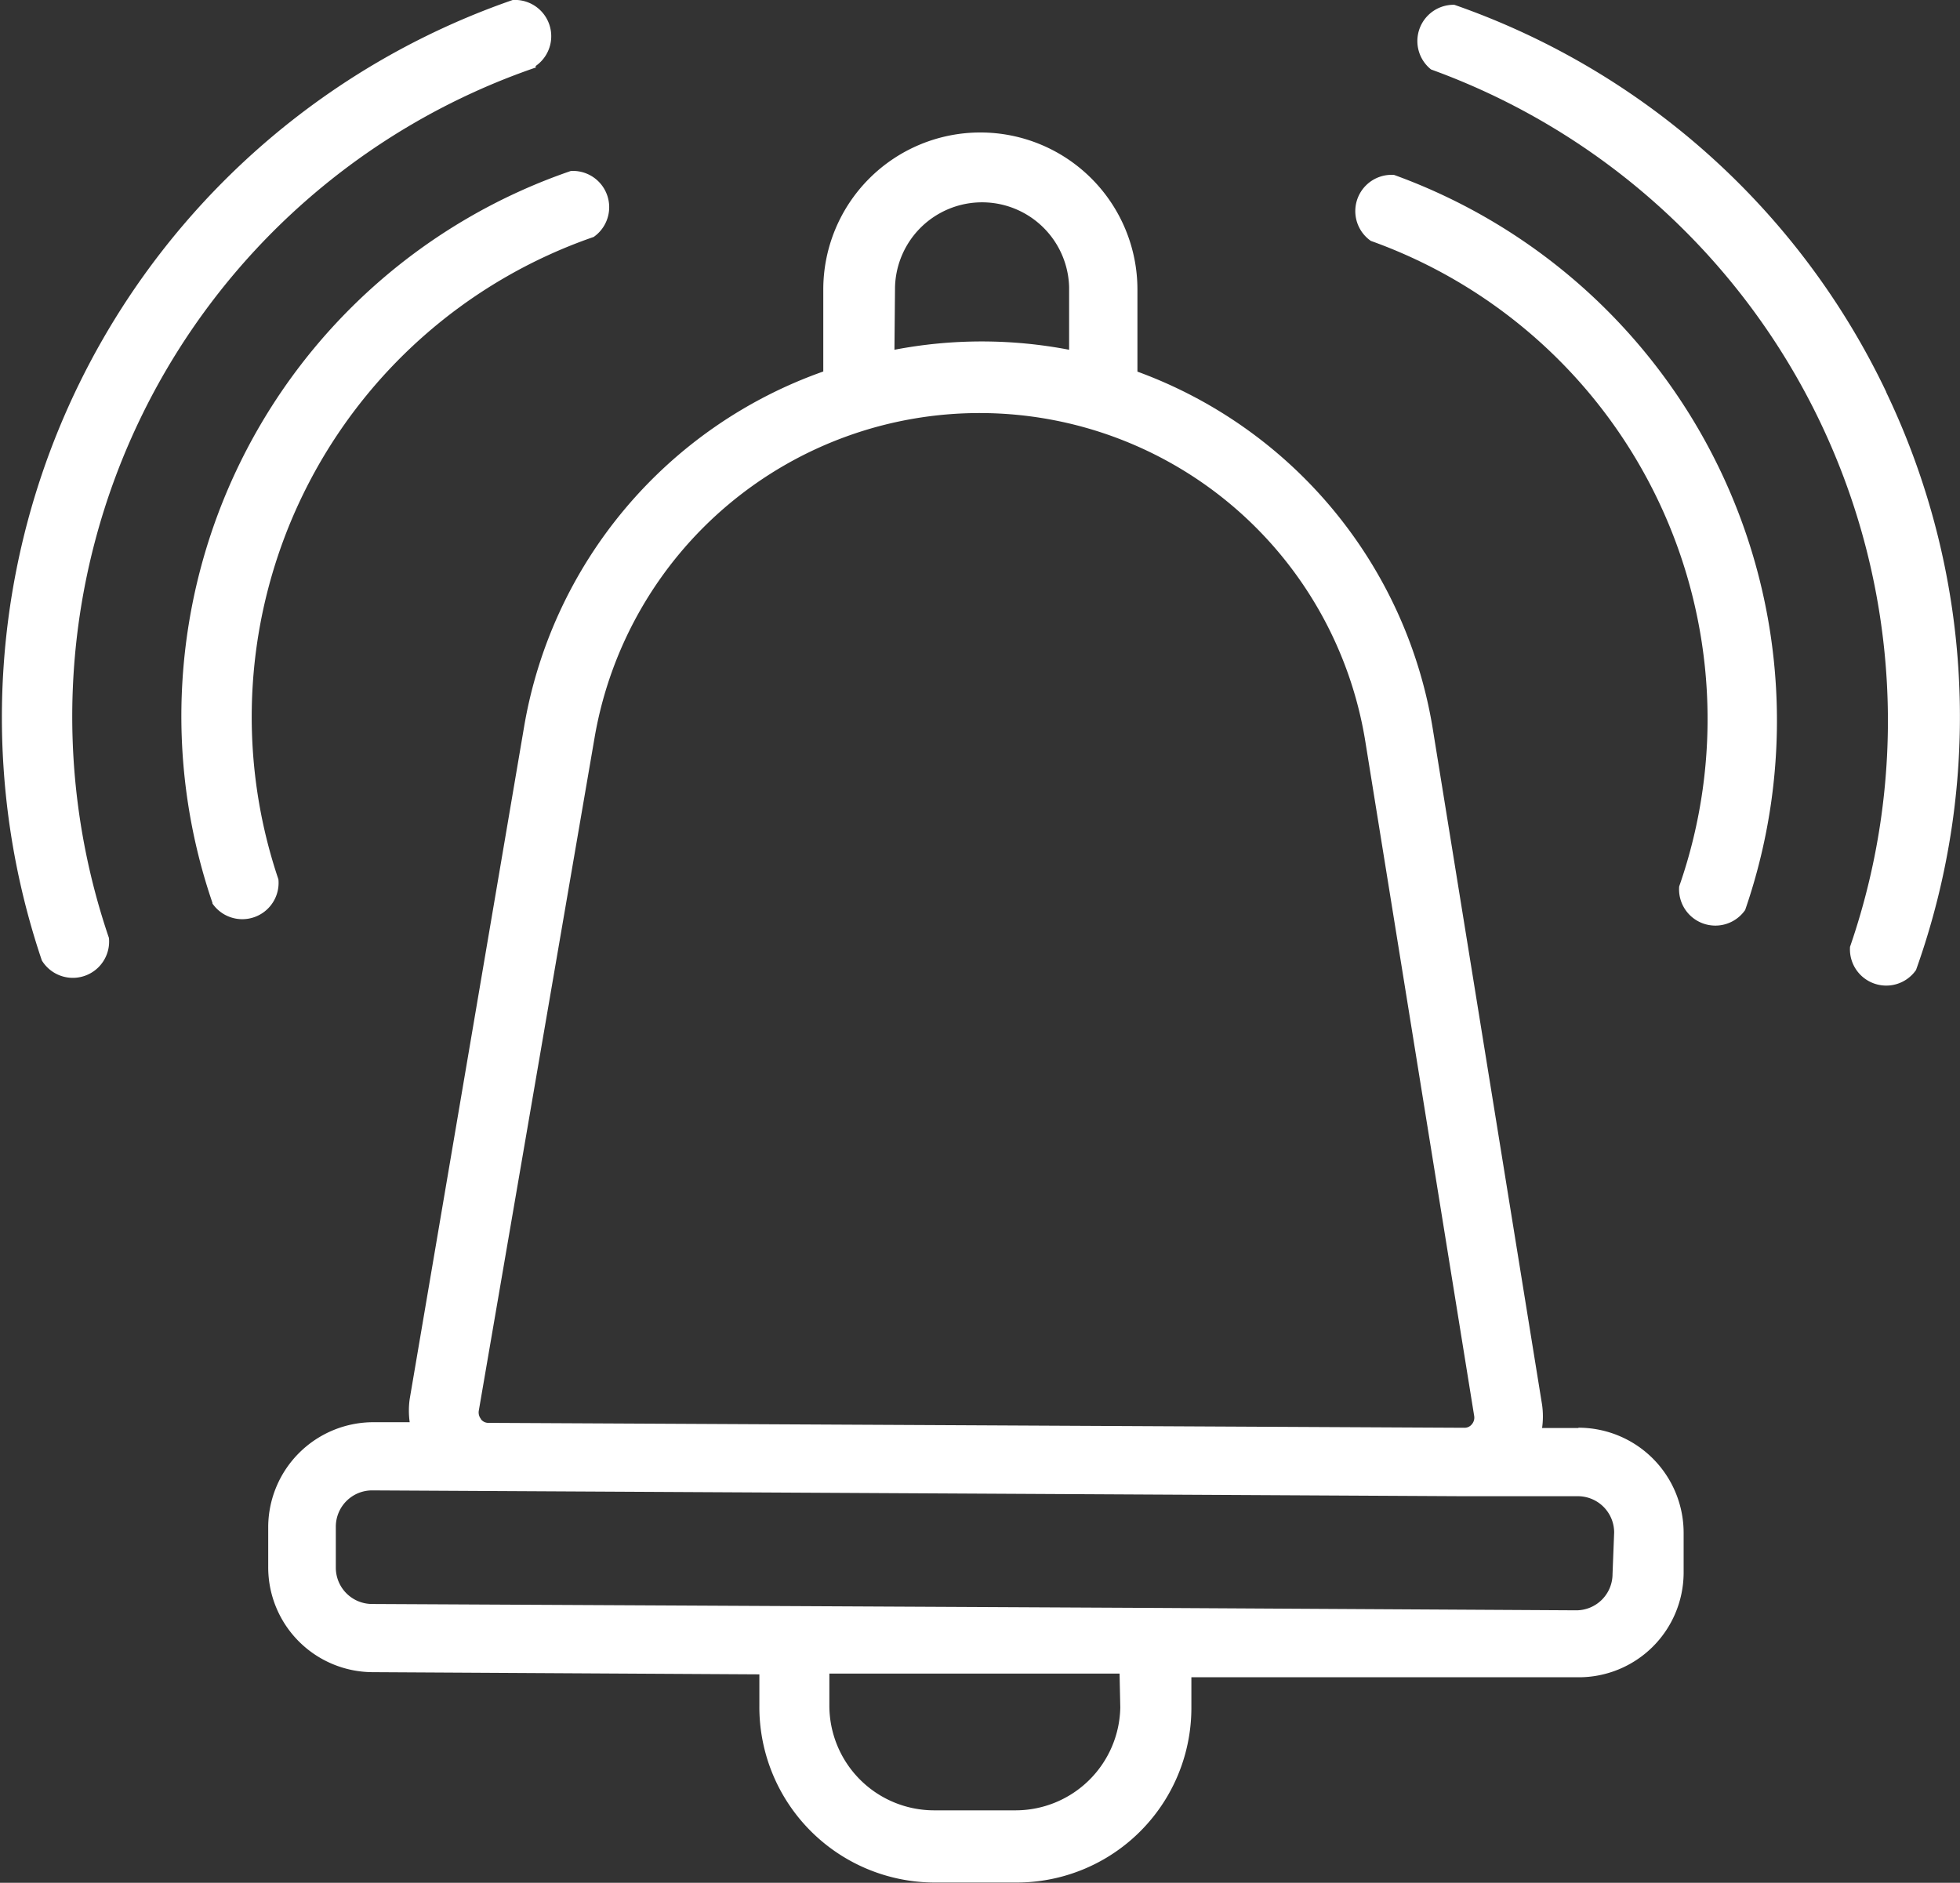
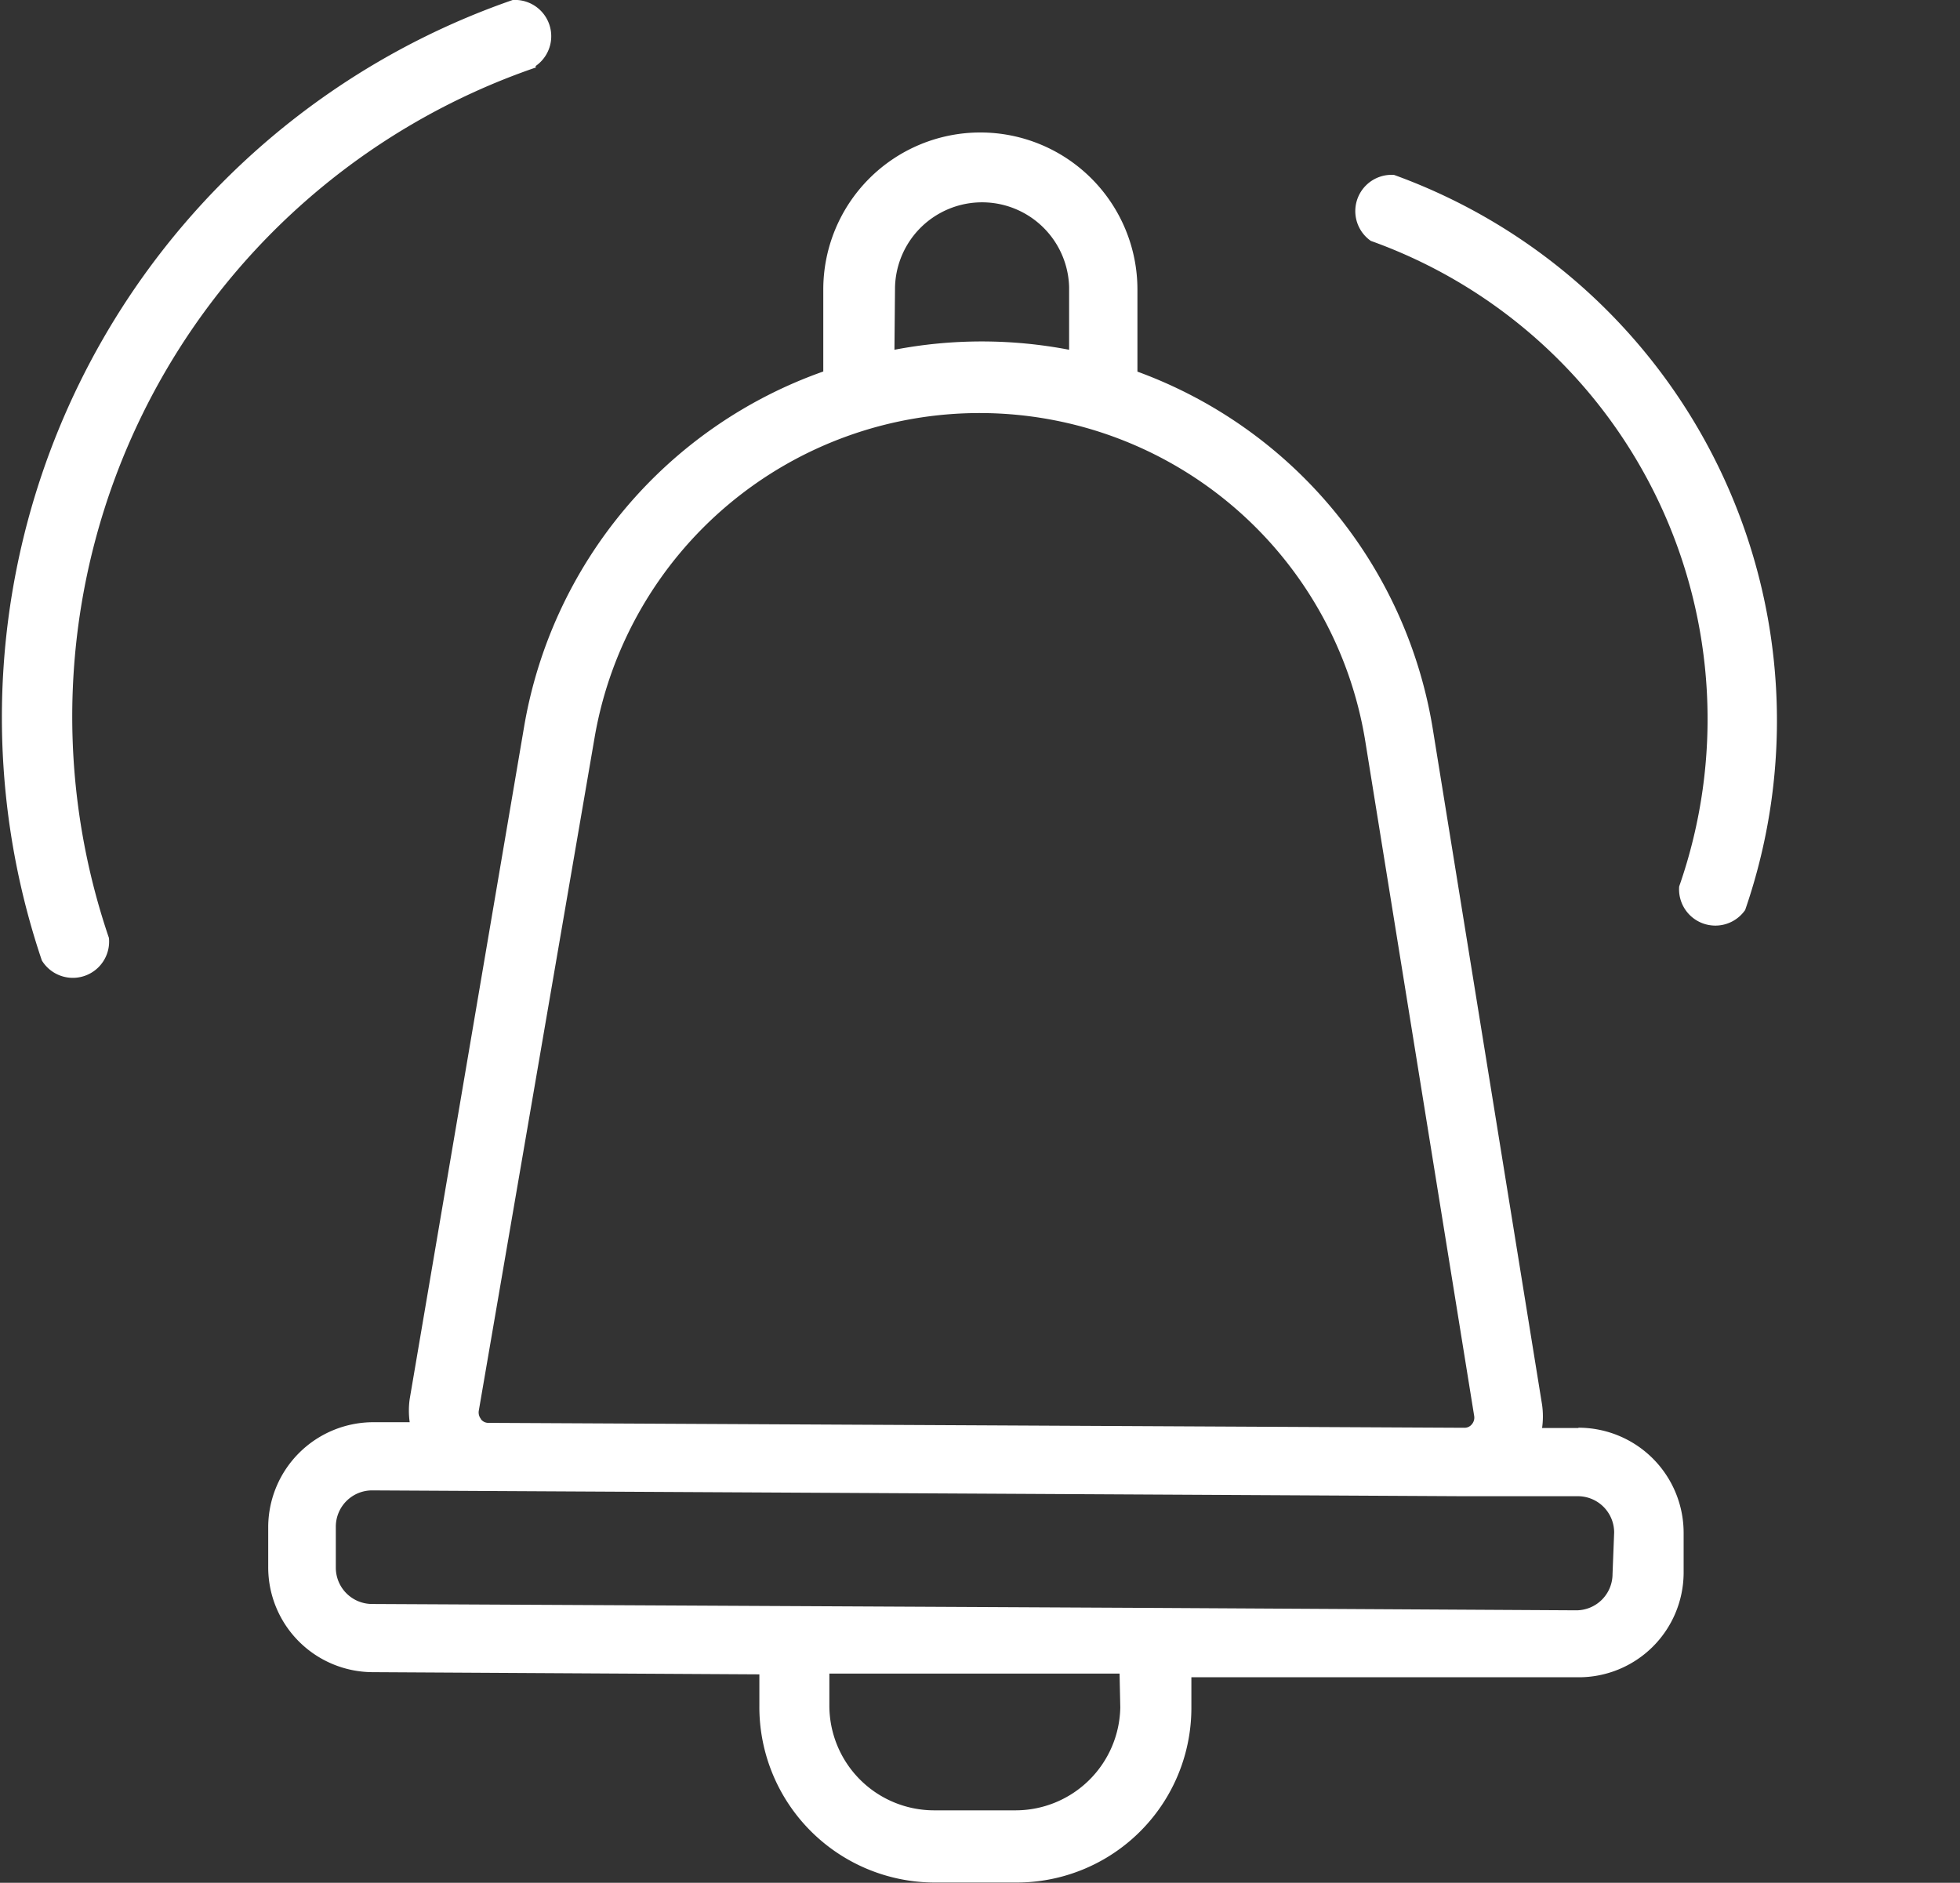
<svg xmlns="http://www.w3.org/2000/svg" id="Group_2989" data-name="Group 2989" width="30.297" height="29.106" viewBox="0 0 30.297 29.106">
  <rect x="0" y="0" width="30.297" height="29.106" fill="#333333" stroke="none" />
  <defs>
    <clipPath id="clip-path">
      <rect id="Rectangle_954" data-name="Rectangle 954" width="30.297" height="29.107" fill="none" />
    </clipPath>
  </defs>
  <g id="Group_2988" data-name="Group 2988" transform="translate(0 0)" clip-path="url(#clip-path)">
-     <path id="Path_1048" data-name="Path 1048" d="M46.326,6.12A11.63,11.63,0,0,0,39.648.132a.561.561,0,0,0-.359,1,10.71,10.71,0,0,1,6.476,13.563.561.561,0,0,0,1.02.359,11.624,11.624,0,0,0-.46-8.932" transform="translate(-17.168 -0.058)" fill="#fff" />
    <path id="Path_1049" data-name="Path 1049" d="M37.963,4.821a.561.561,0,0,0-.359,1.02,7.85,7.85,0,0,1,4.766,9.98.561.561,0,0,0,1.02.364A8.971,8.971,0,0,0,37.963,4.821" transform="translate(-16.414 -2.117)" fill="#fff" />
    <path id="Path_1050" data-name="Path 1050" d="M8.278,1.022A.561.561,0,0,0,7.925,0,11.737,11.737,0,0,0,.647,14.848.561.561,0,0,0,1.684,14.5a10.608,10.608,0,0,1,6.6-13.457Z" transform="translate(0 0)" fill="#fff" />
-     <path id="Path_1051" data-name="Path 1051" d="M6.5,15.667a7.85,7.85,0,0,1,4.872-9.935.561.561,0,0,0-.353-1.02A8.909,8.909,0,0,0,5.479,16.026l0,.011a.561.561,0,0,0,1.02-.37" transform="translate(-2.195 -2.069)" fill="#fff" />
    <path id="Path_1052" data-name="Path 1052" d="M27.646,23.68h-.561a1.282,1.282,0,0,0,0-.359L25.4,12.9a7.093,7.093,0,0,0-4.57-5.551V6.08a2.428,2.428,0,0,0-4.856,0V7.347a7.082,7.082,0,0,0-4.626,5.5L9.581,23.231a1.282,1.282,0,0,0,0,.359H9.02A1.626,1.626,0,0,0,7.394,25.2v.628a1.62,1.62,0,0,0,1.615,1.626l5.977.034v.482a2.714,2.714,0,0,0,2.691,2.736H18.95a2.7,2.7,0,0,0,2.714-2.691v-.482h5.977a1.621,1.621,0,0,0,1.632-1.609v-.617a1.626,1.626,0,0,0-1.62-1.632h-.006M17.083,6.041a1.346,1.346,0,0,1,2.691,0v.97a7.153,7.153,0,0,0-2.7,0Zm-6.4,17.5a.162.162,0,0,1-.034-.129l1.789-10.4a6.039,6.039,0,0,1,11.915.056l1.682,10.423a.158.158,0,0,1-.034.129.144.144,0,0,1-.118.056L10.8,23.6a.144.144,0,0,1-.118-.056M20.565,28A1.62,1.62,0,0,1,18.95,29.59H17.683a1.62,1.62,0,0,1-1.615-1.626v-.488h4.486Zm7.609-2.063a.561.561,0,0,1-.561.561L21.1,26.461,9,26.4a.561.561,0,0,1-.561-.561V25.2A.561.561,0,0,1,9,24.644l16.849.09h1.789a.561.561,0,0,1,.561.561Z" transform="translate(-3.248 -1.604)" fill="#fff" />
  </g>
</svg>